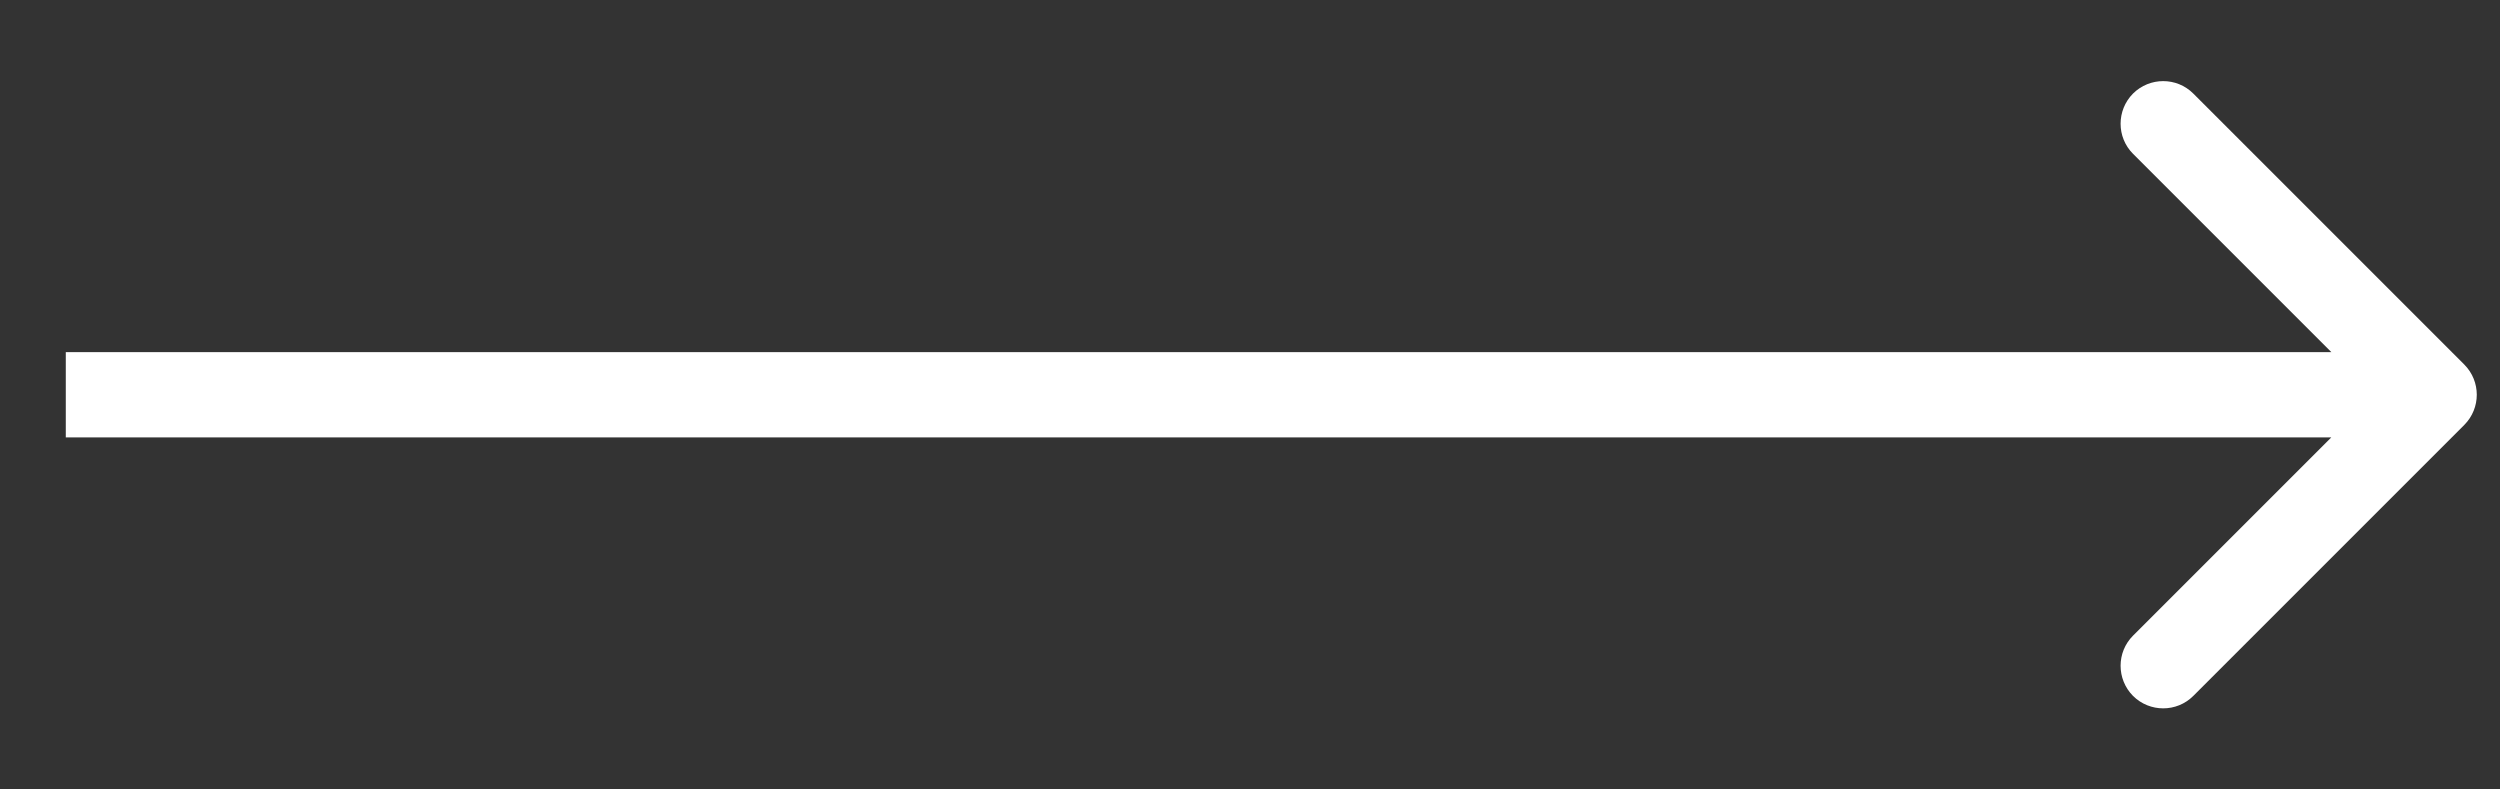
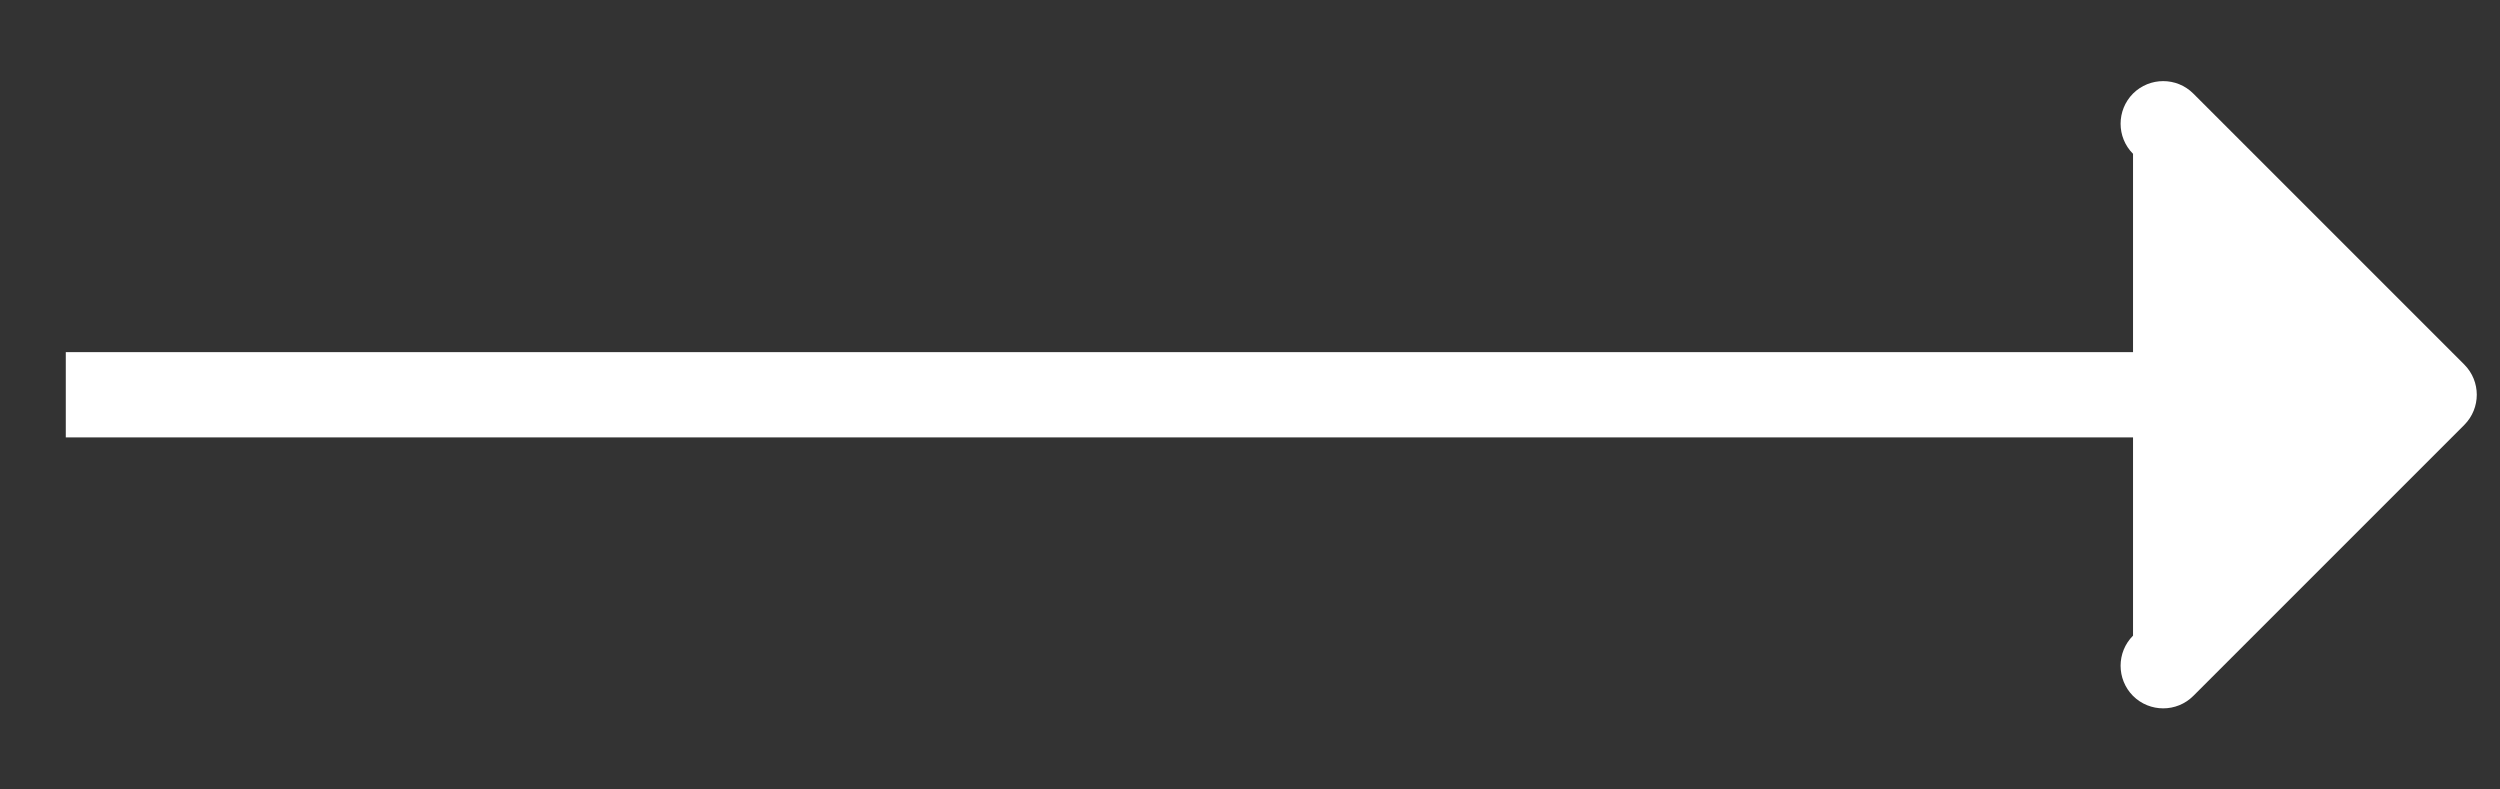
<svg xmlns="http://www.w3.org/2000/svg" width="19" height="6" viewBox="0 0 19 6" fill="none">
  <rect x="0" y="0" width="19" height="6" fill="#333333" stroke="none" />
-   <path d="M18.729 3.229C18.855 3.102 18.855 2.898 18.729 2.771L16.669 0.711C16.543 0.585 16.338 0.585 16.211 0.711C16.085 0.838 16.085 1.043 16.211 1.169L18.042 3L16.211 4.831C16.085 4.957 16.085 5.162 16.211 5.289C16.338 5.415 16.543 5.415 16.669 5.289L18.729 3.229ZM0.5 3.324H18.5V2.676H0.5V3.324Z" fill="white" />
+   <path d="M18.729 3.229C18.855 3.102 18.855 2.898 18.729 2.771L16.669 0.711C16.543 0.585 16.338 0.585 16.211 0.711C16.085 0.838 16.085 1.043 16.211 1.169L16.211 4.831C16.085 4.957 16.085 5.162 16.211 5.289C16.338 5.415 16.543 5.415 16.669 5.289L18.729 3.229ZM0.5 3.324H18.5V2.676H0.5V3.324Z" fill="white" />
</svg>